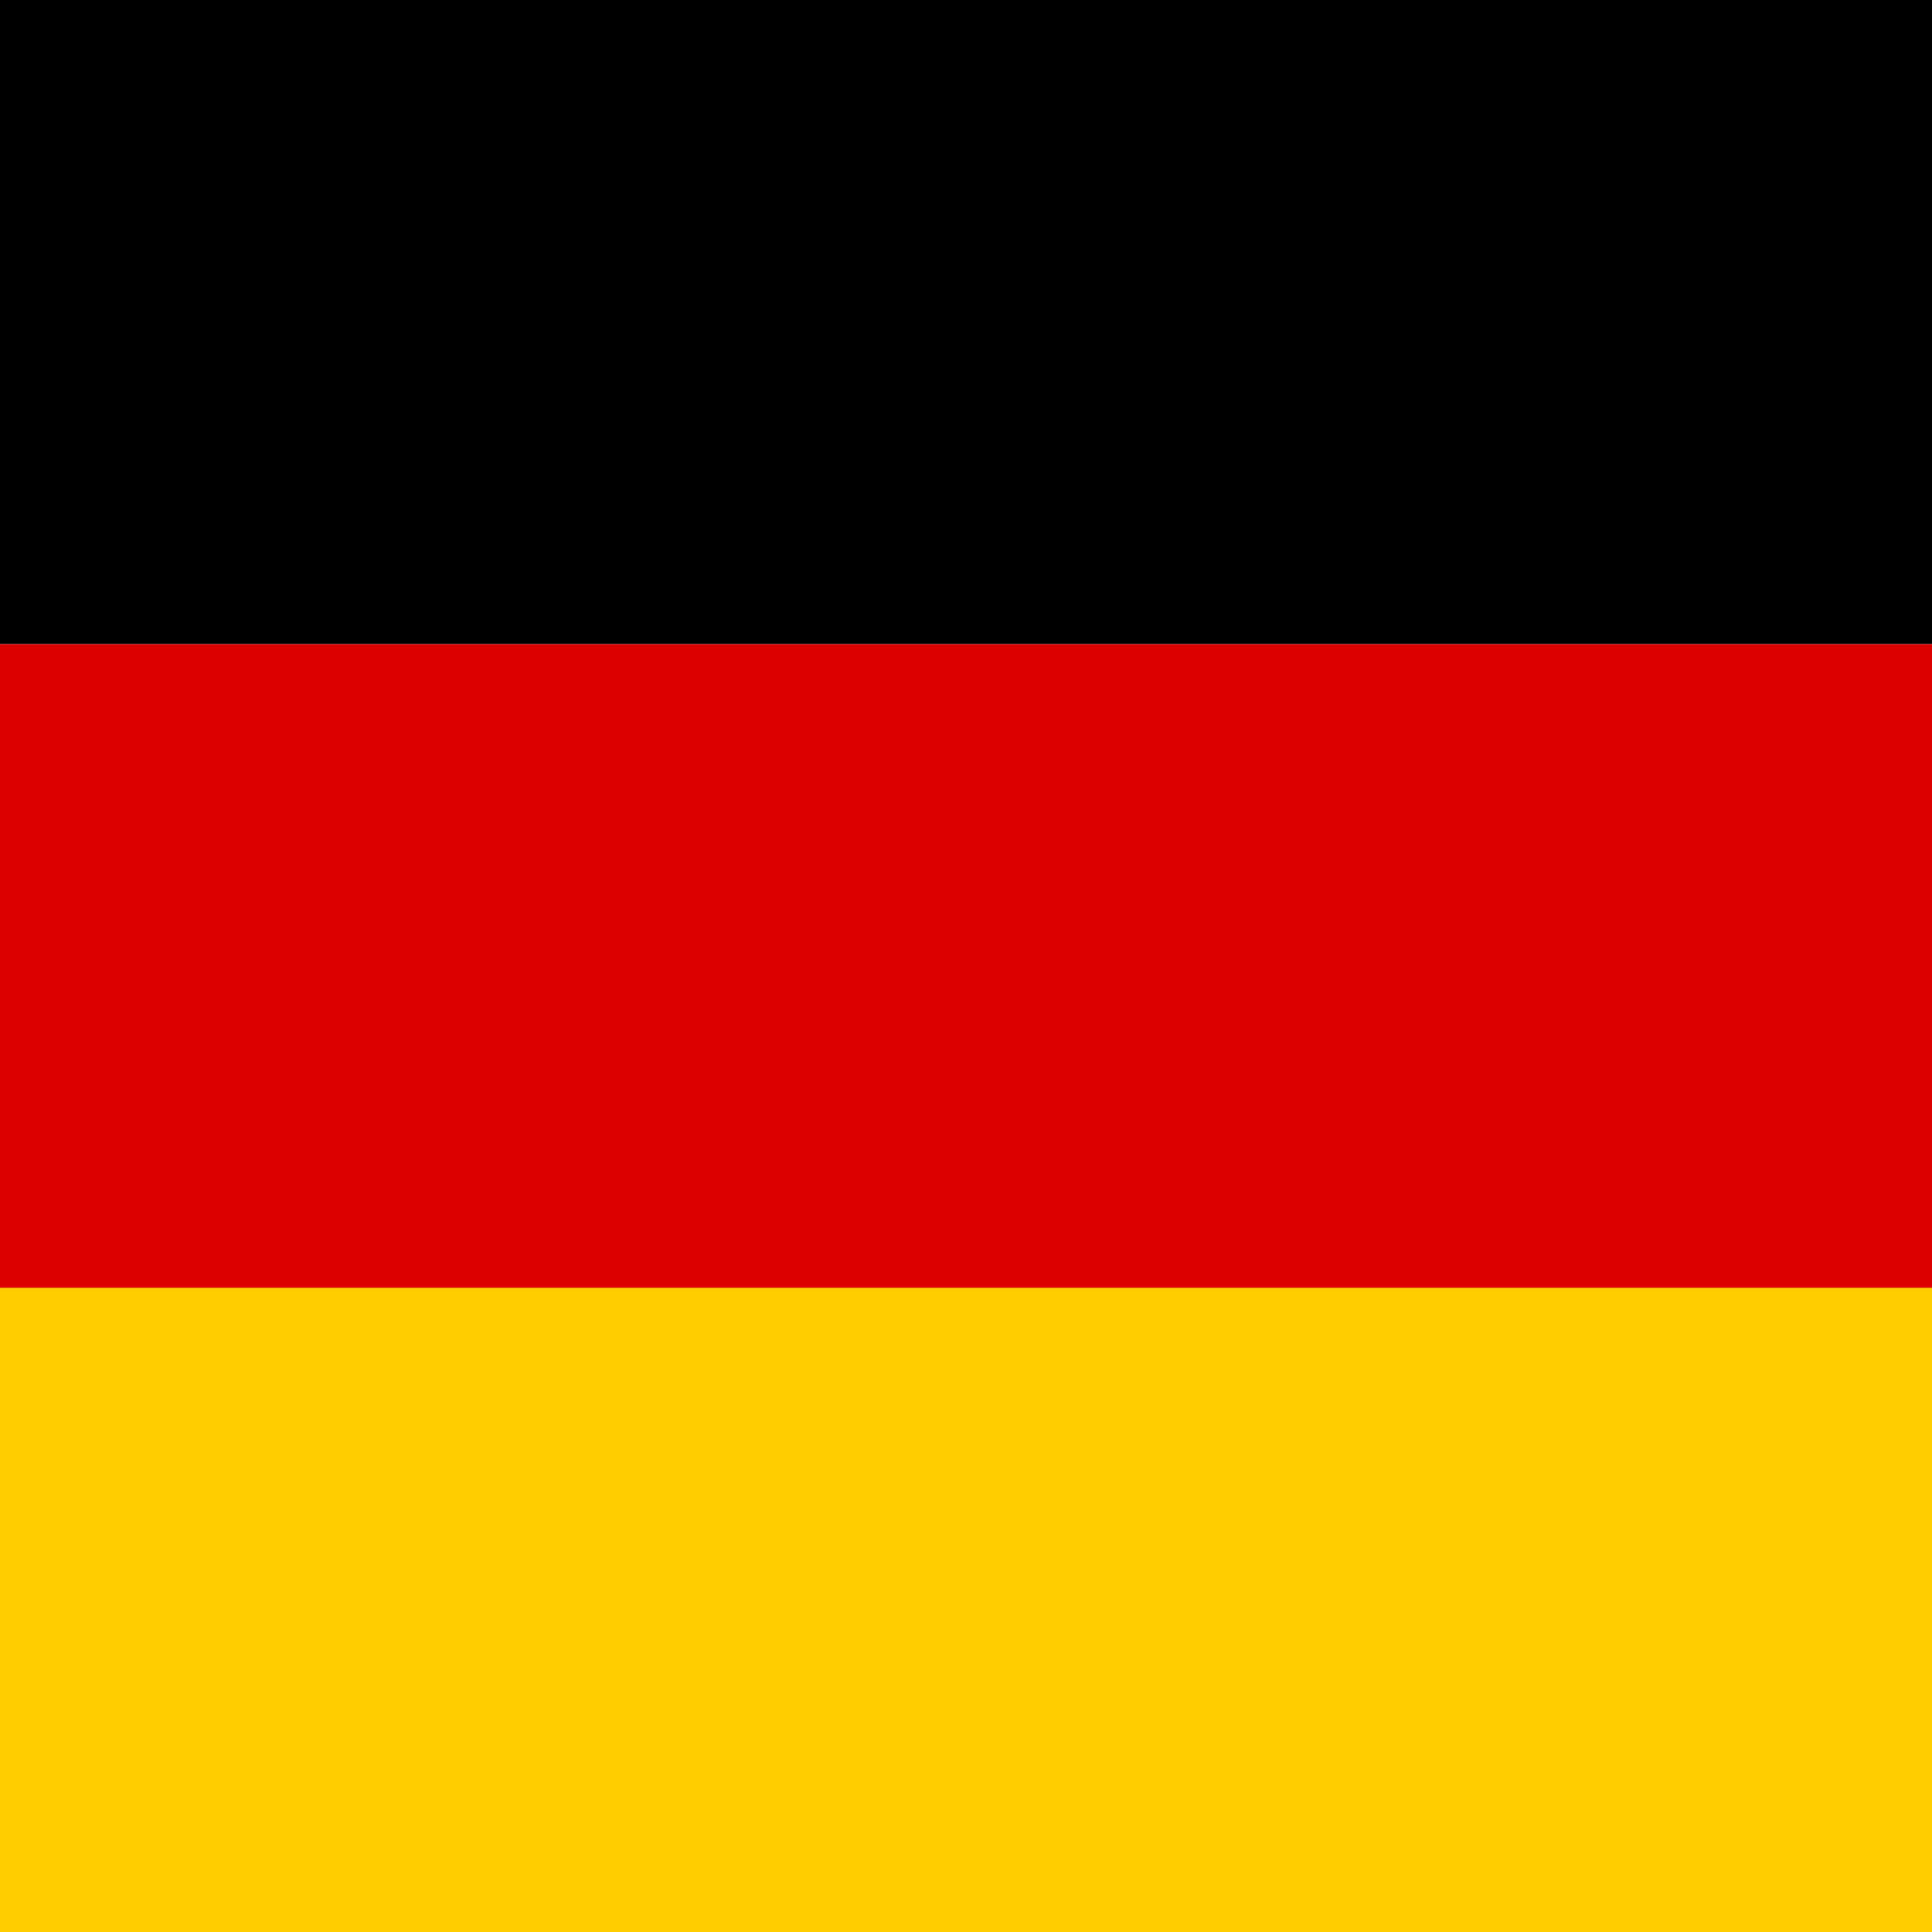
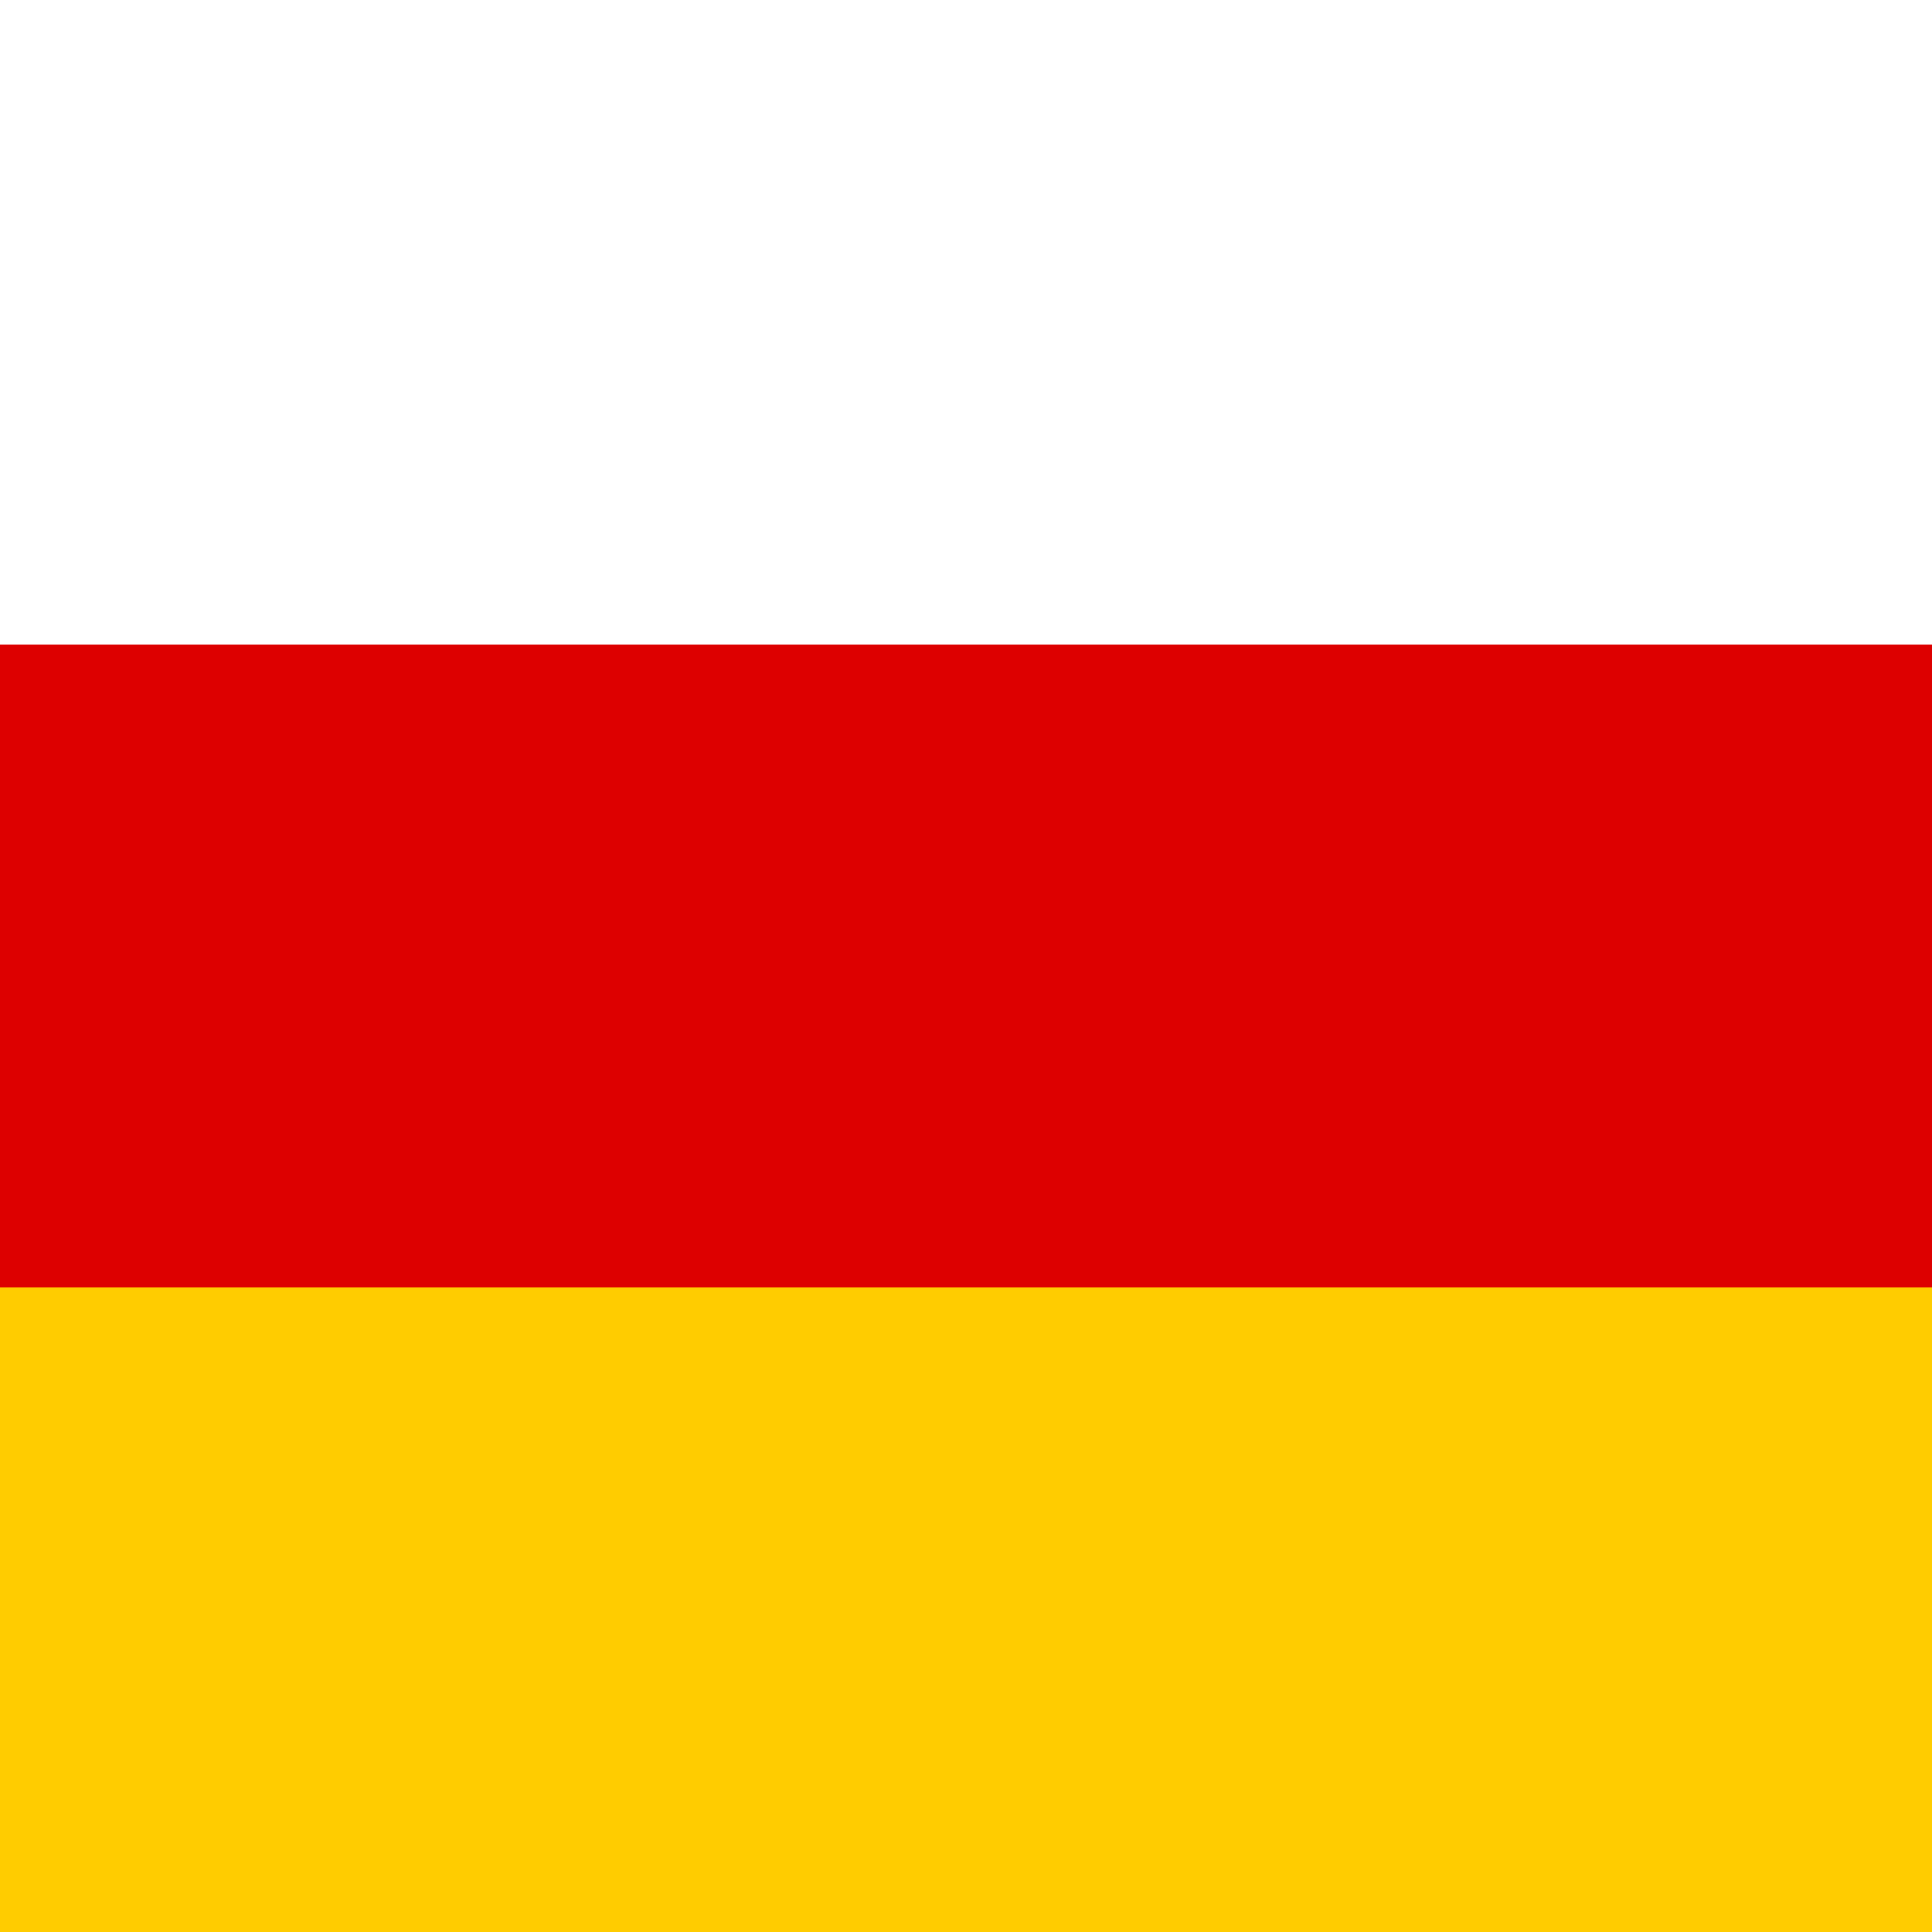
<svg xmlns="http://www.w3.org/2000/svg" width="32" height="32">
-   <rect width="32" height="10.67" y="0" fill="black" />
  <rect width="32" height="10.67" y="10.67" fill="#DD0000" />
  <rect width="32" height="10.67" y="21.33" fill="#FFCC00" />
</svg>